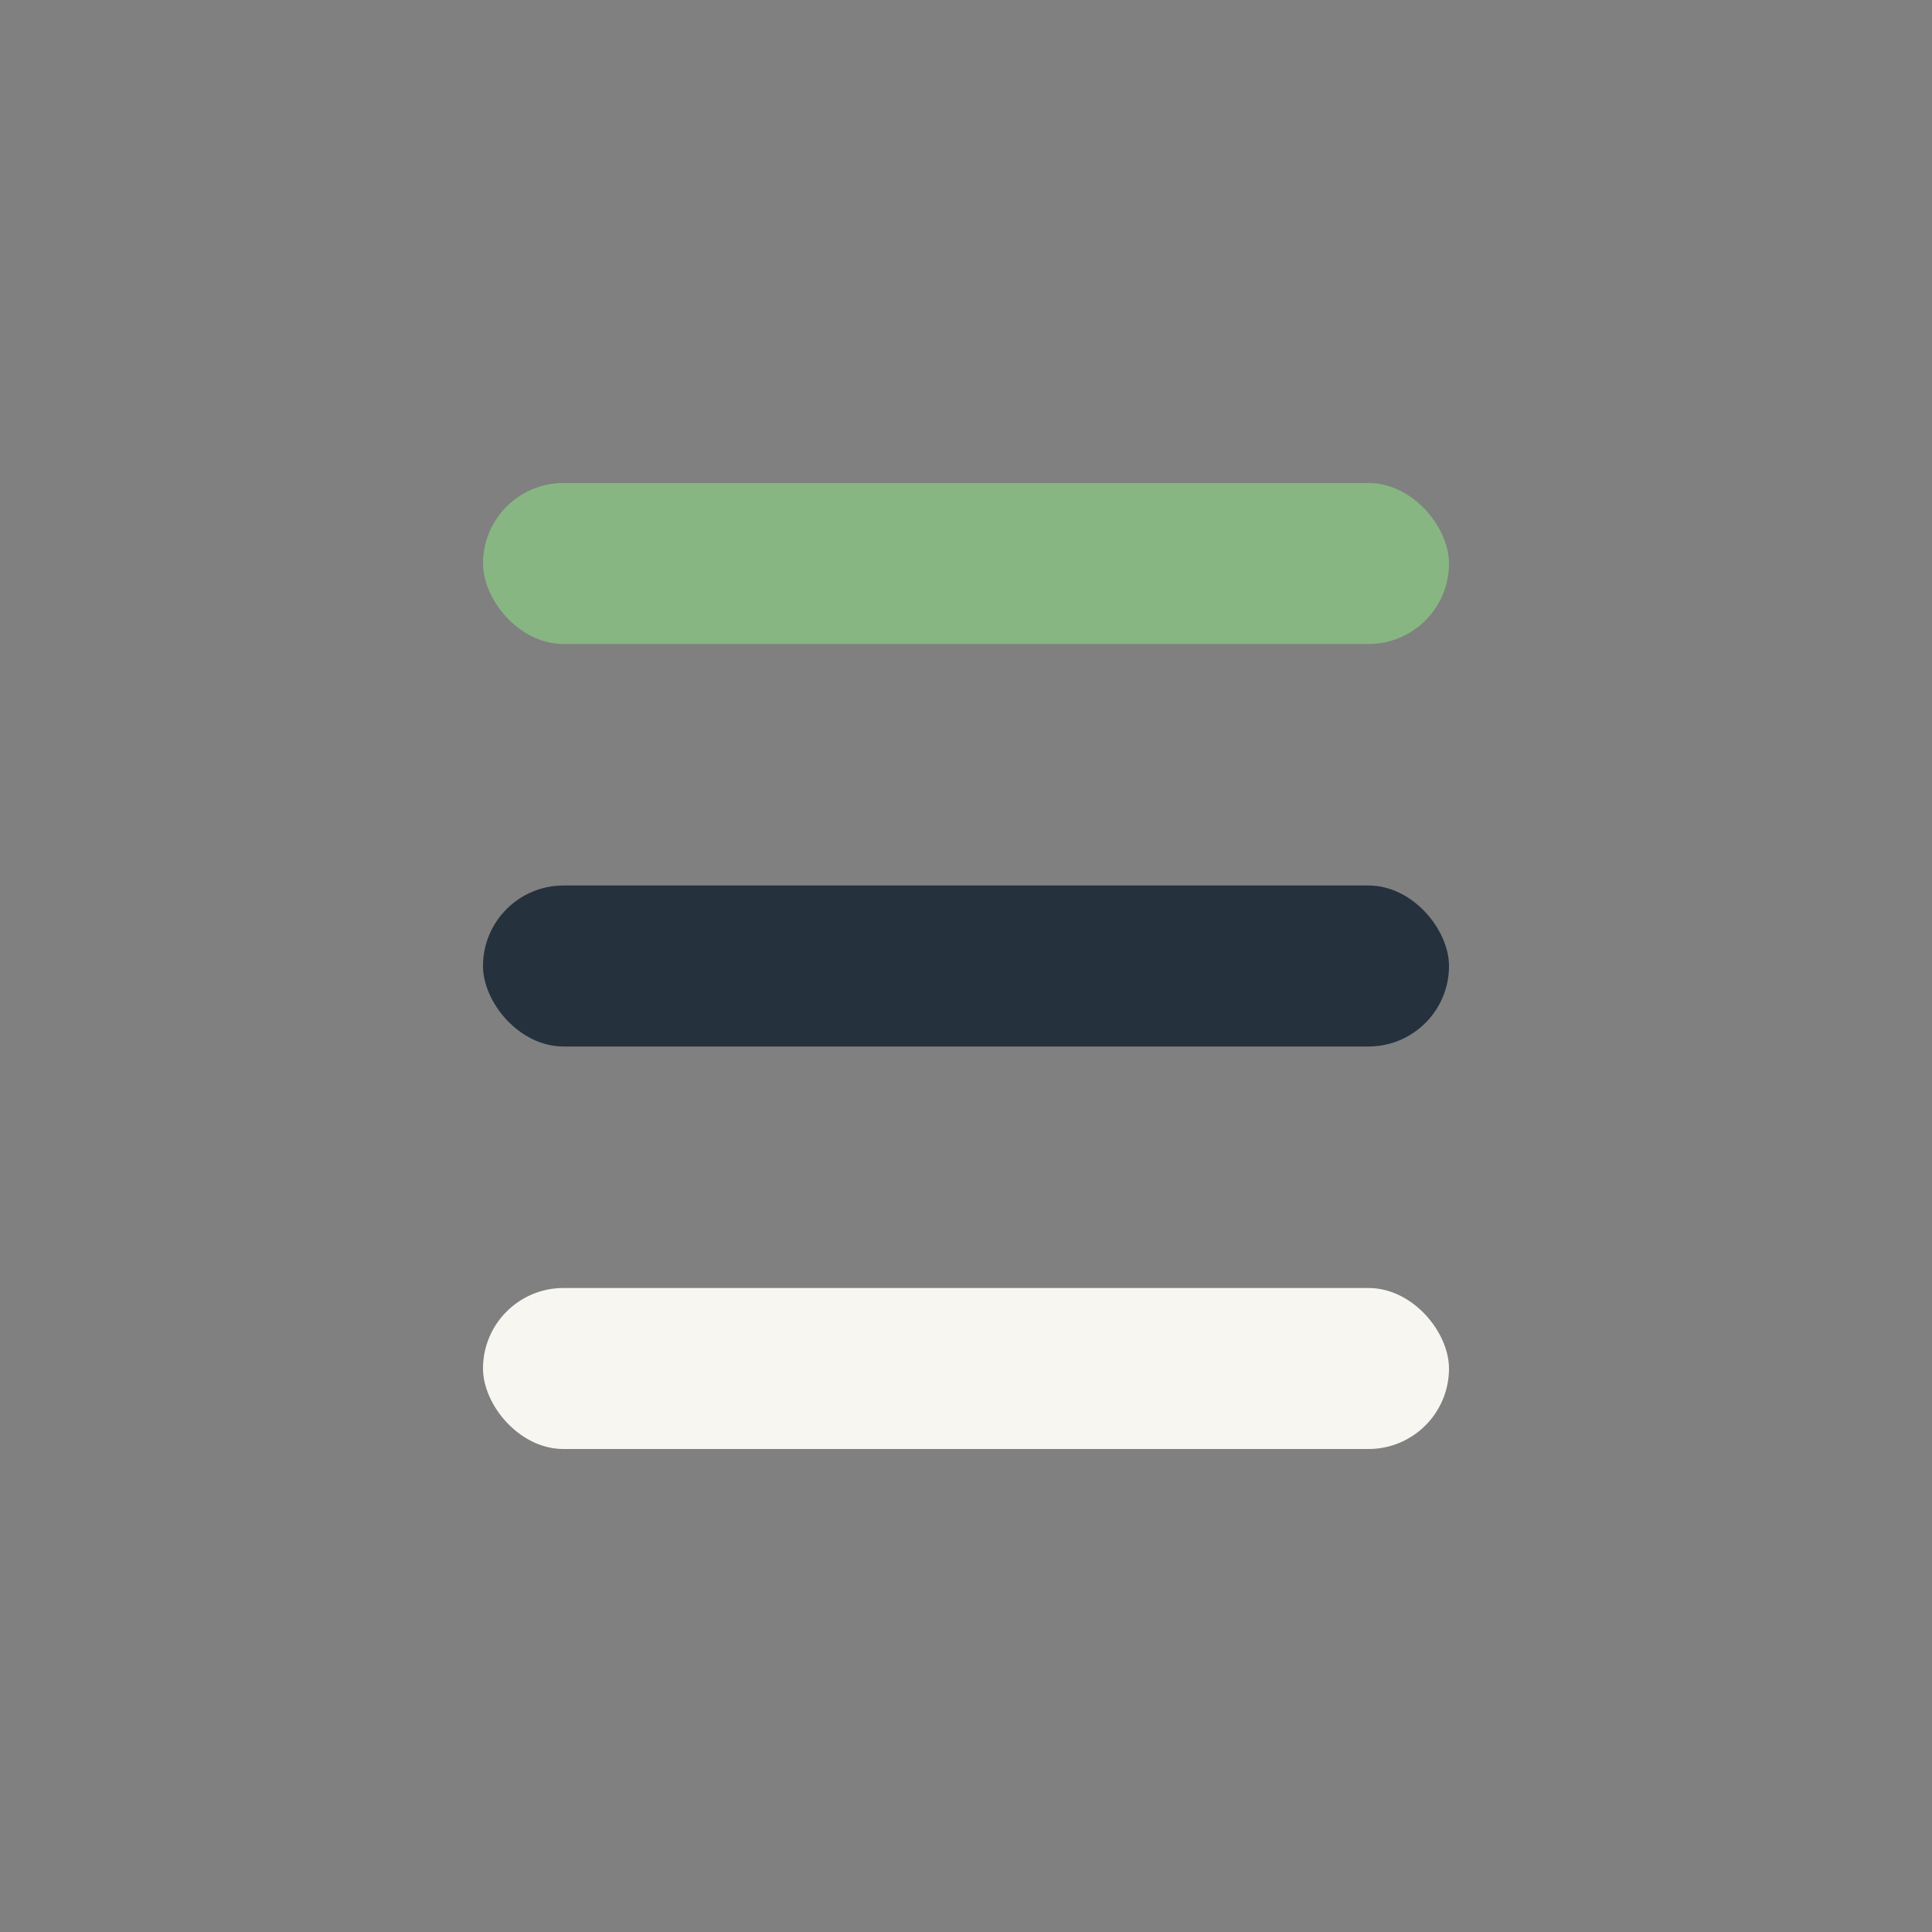
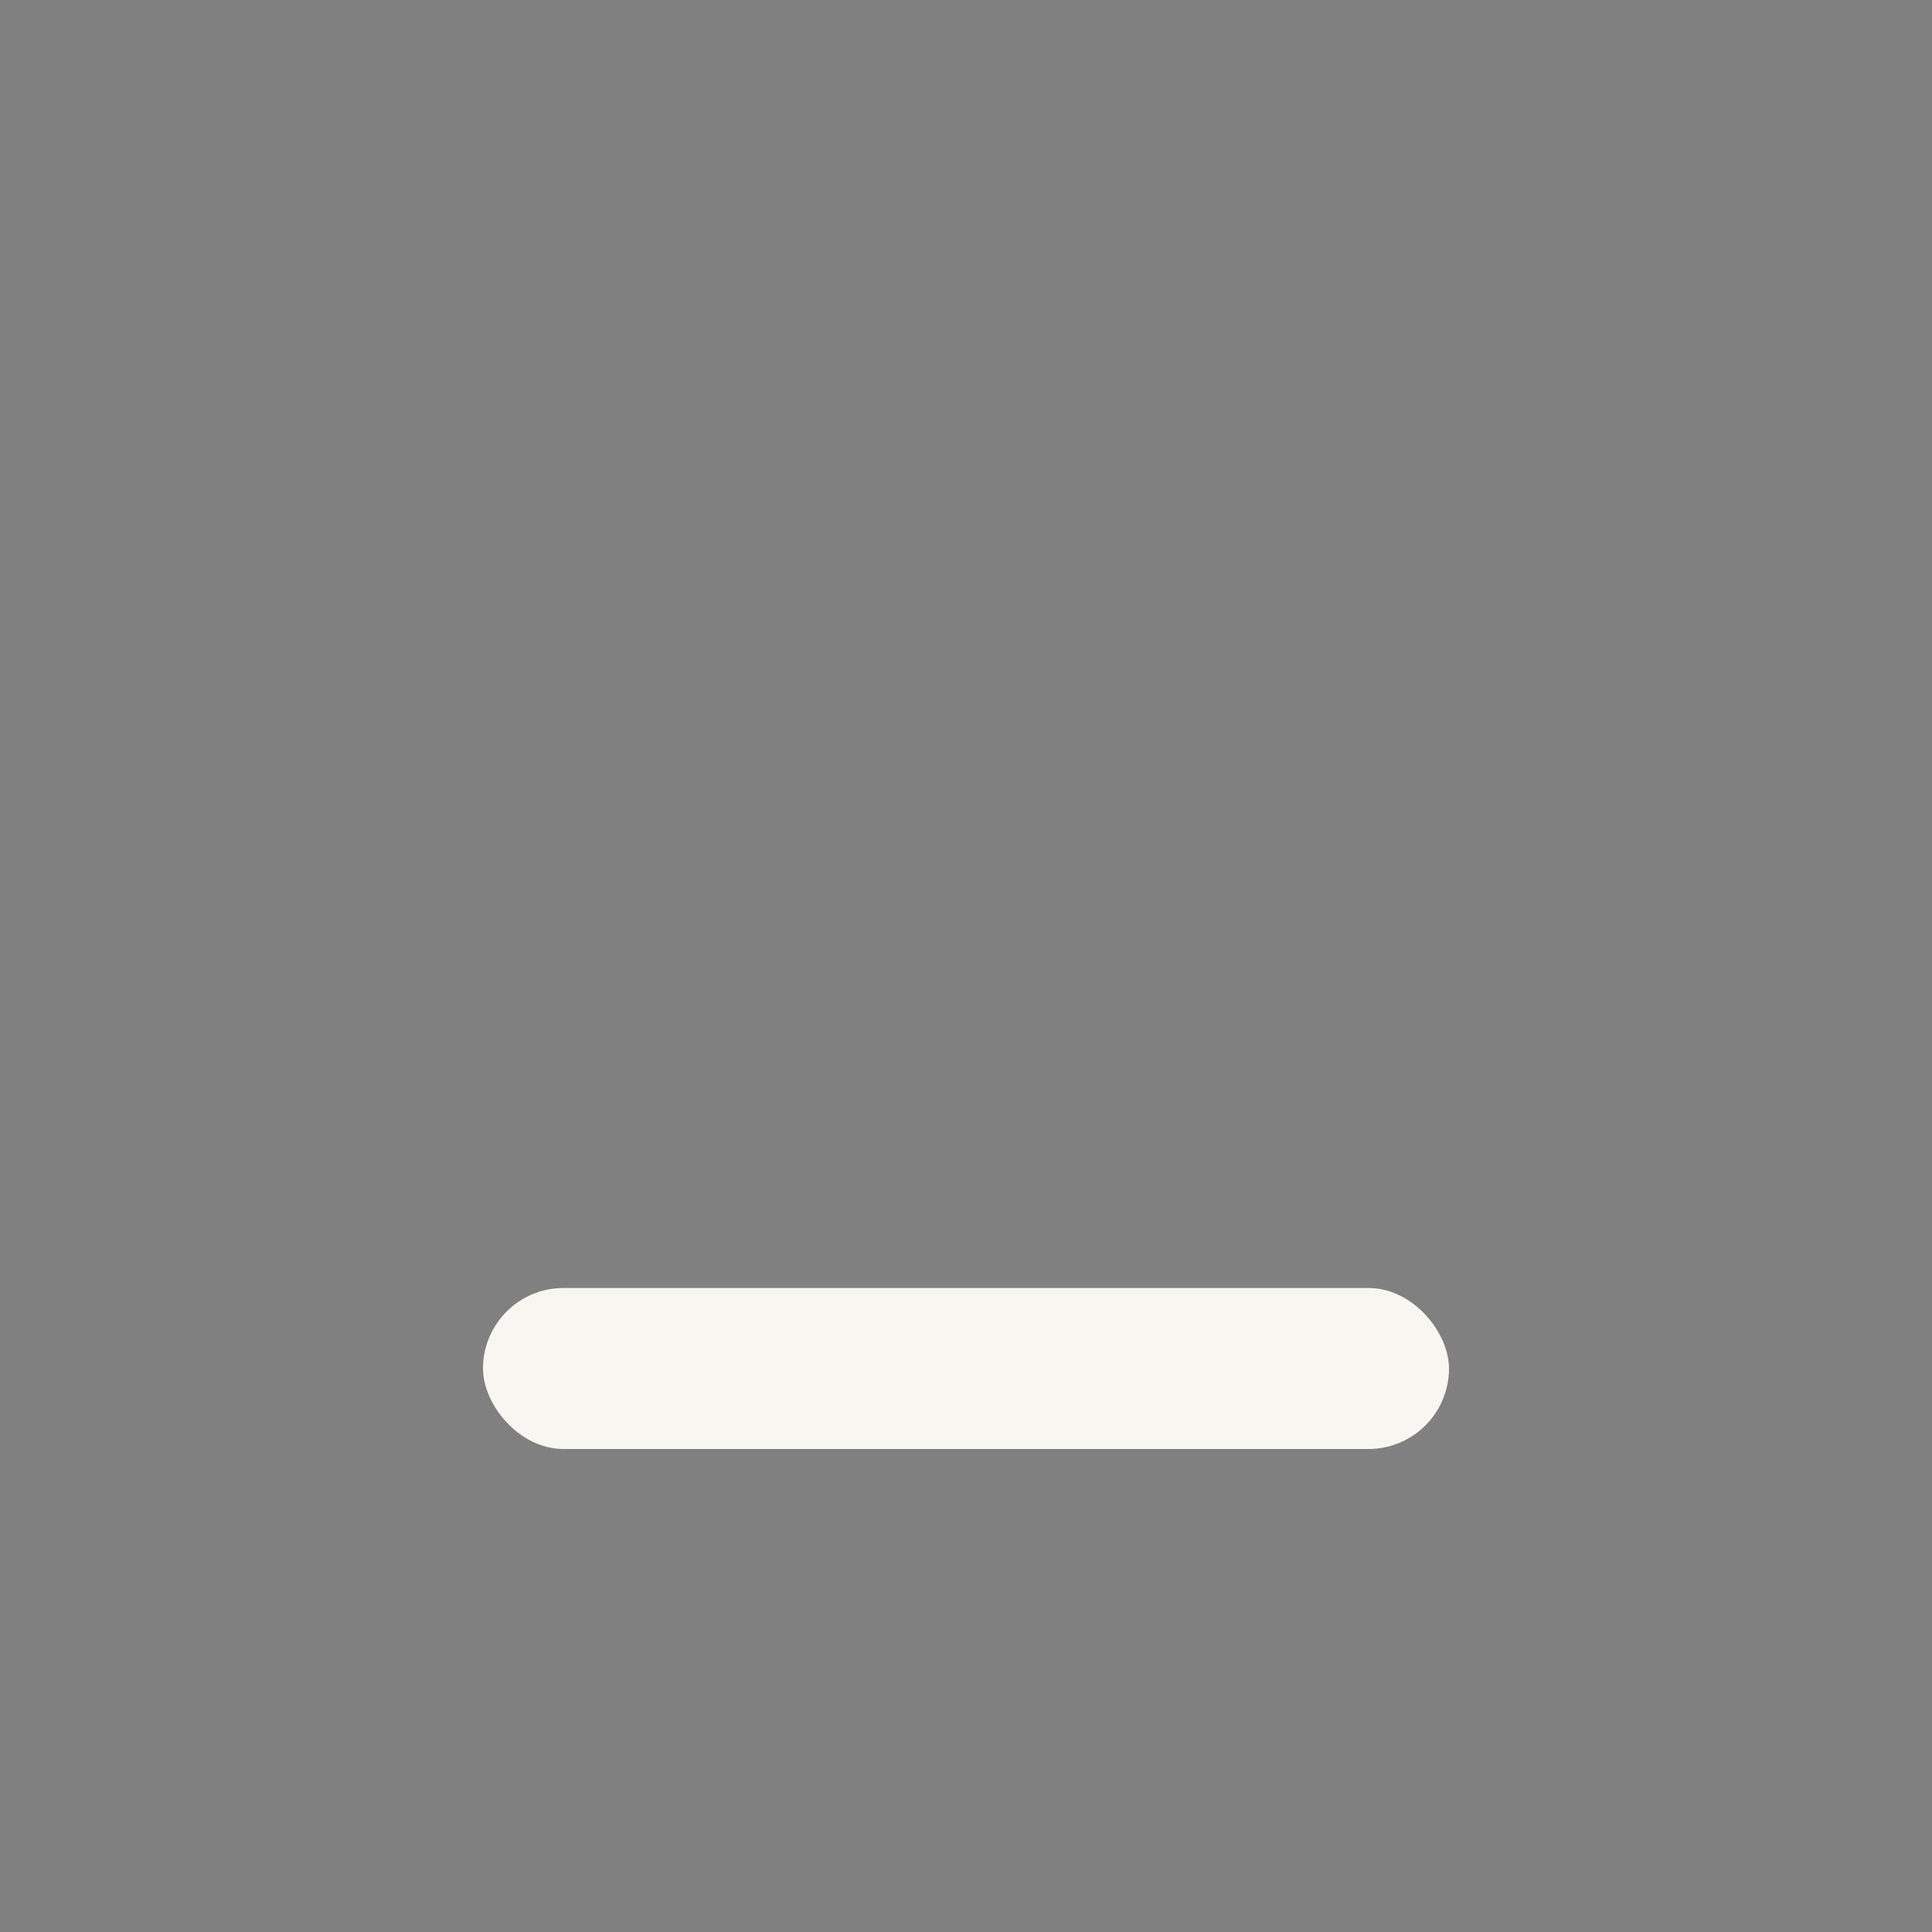
<svg xmlns="http://www.w3.org/2000/svg" width="24" height="24" viewBox="0 0 24 24">
  <rect x="0" y="0" width="24" height="24" fill="#808080" stroke="none" />
-   <rect x="6" y="6" width="12" height="2" rx="1" fill="#87B682" />
-   <rect x="6" y="11" width="12" height="2" rx="1" fill="#25313D" />
  <rect x="6" y="16" width="12" height="2" rx="1" fill="#F8F6F1" />
</svg>